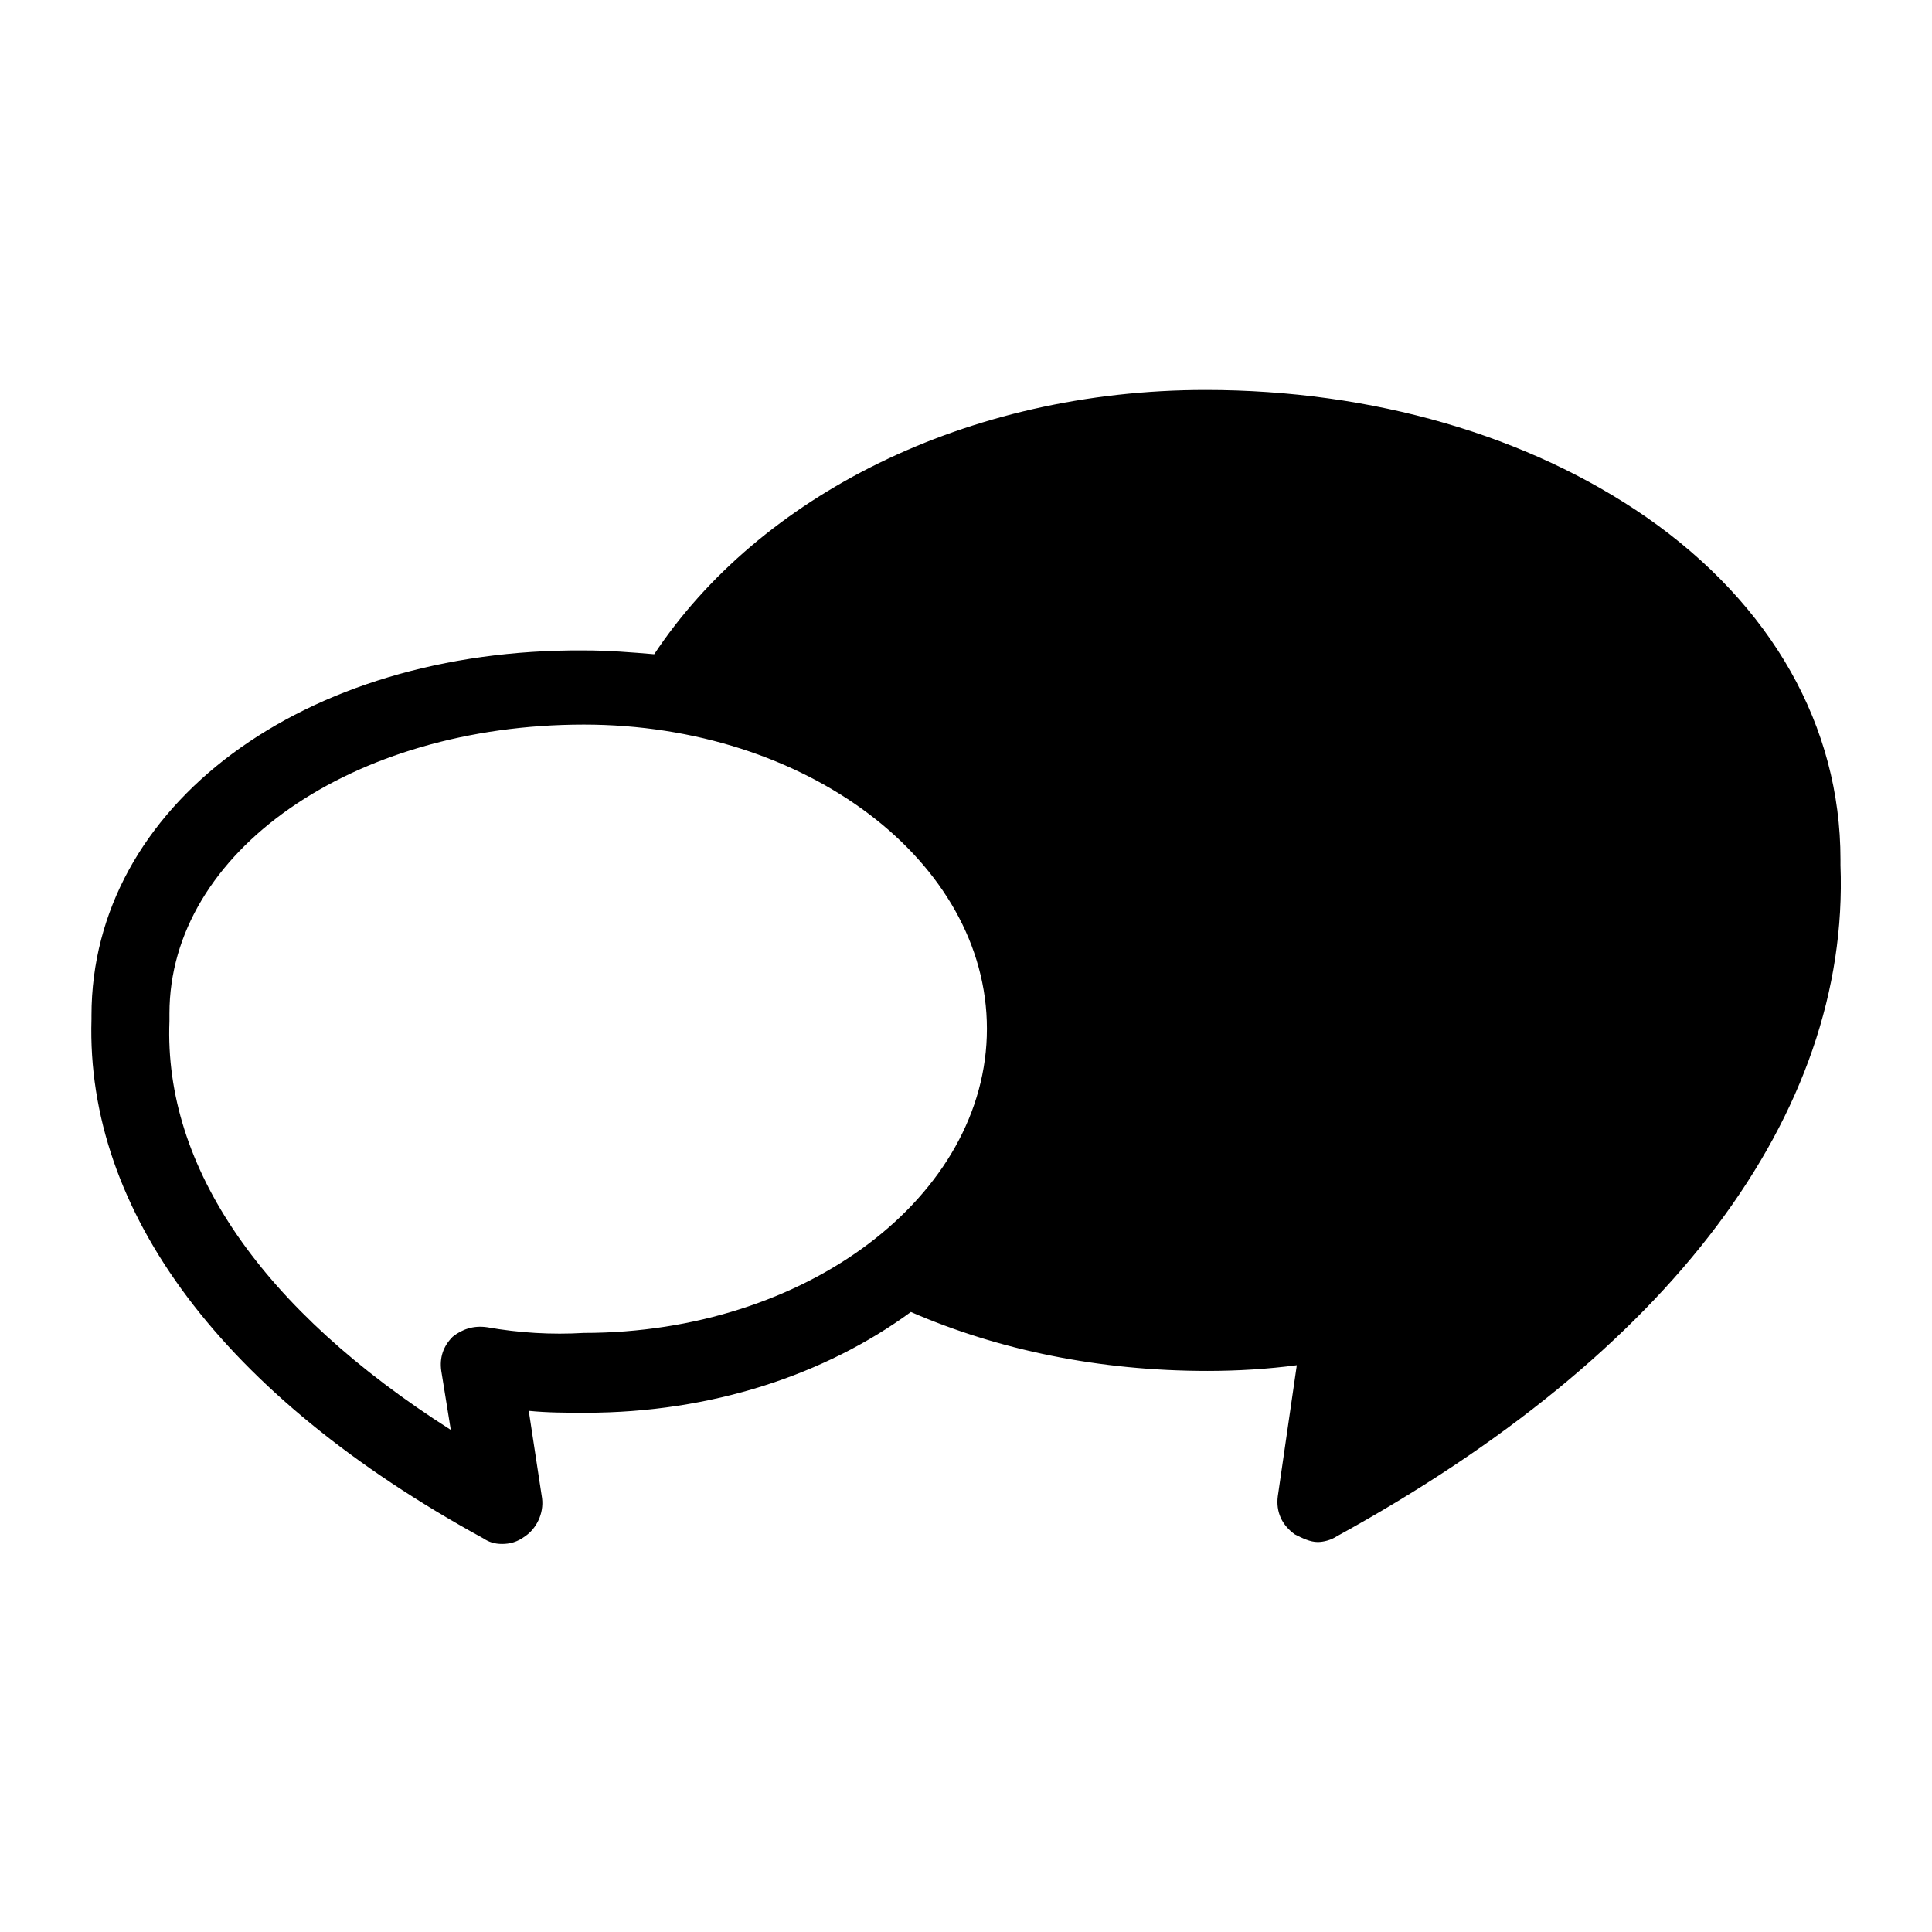
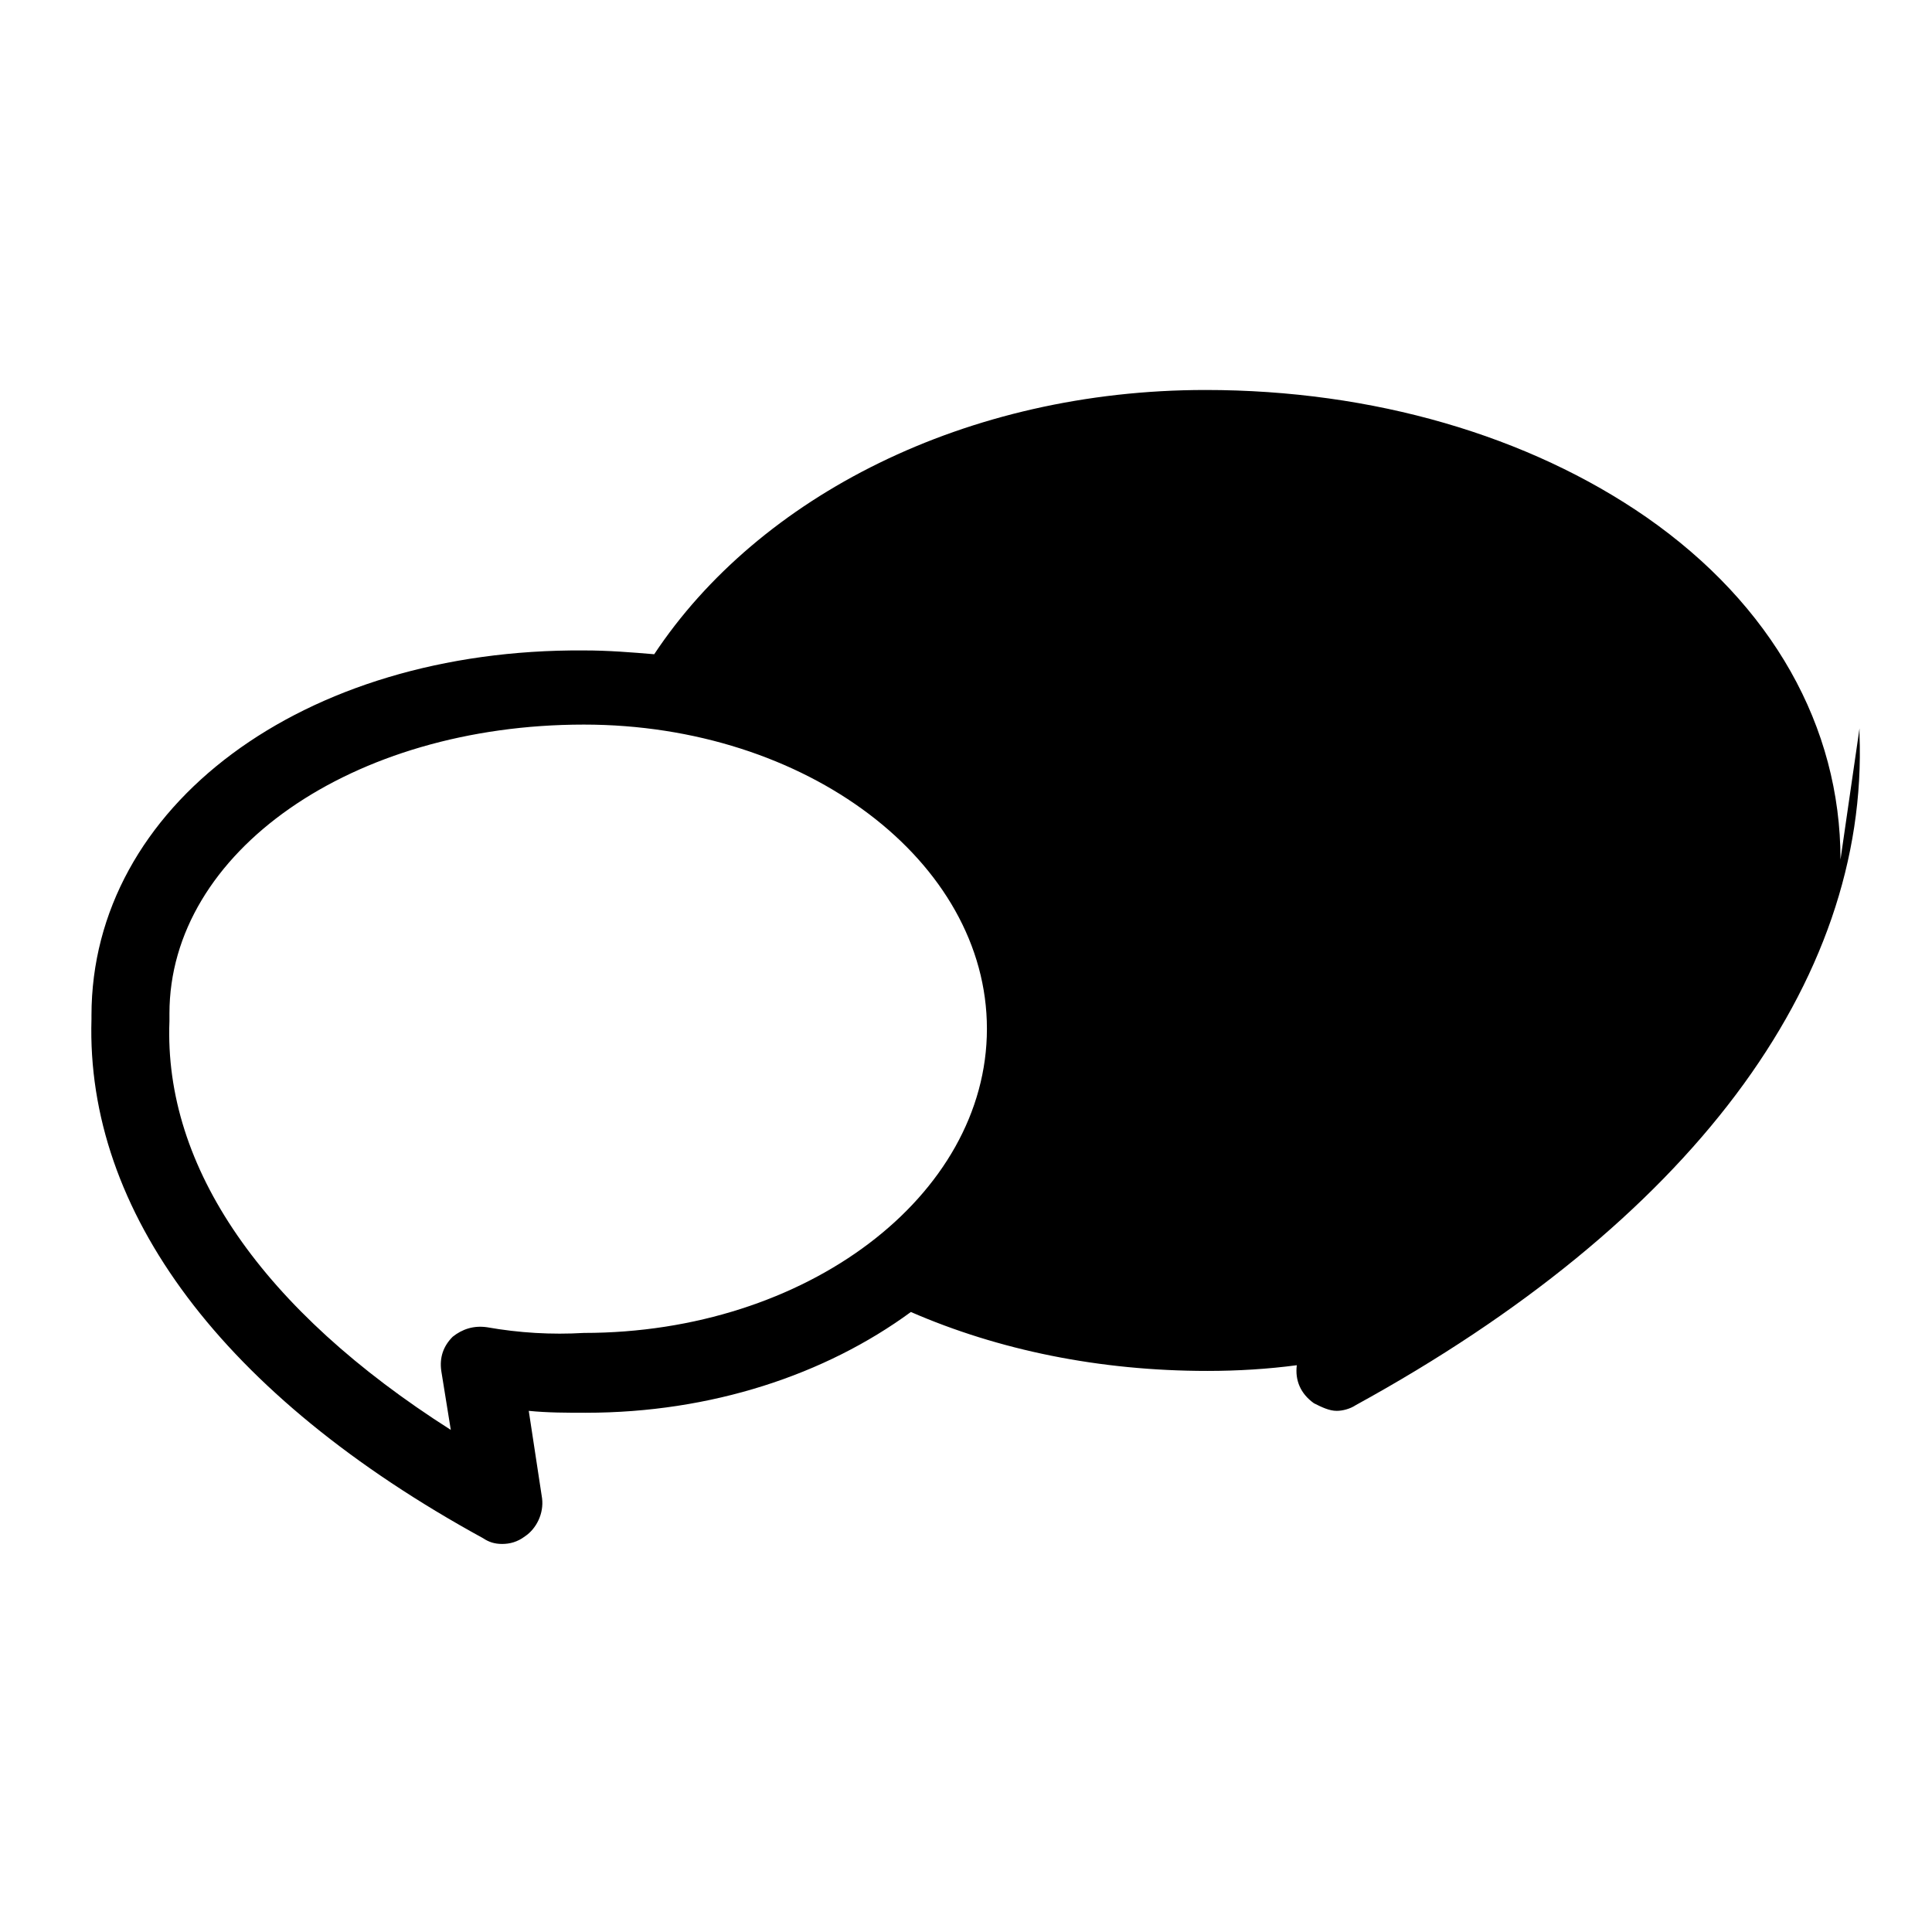
<svg xmlns="http://www.w3.org/2000/svg" fill="#000000" width="800px" height="800px" version="1.1" viewBox="144 144 512 512">
-   <path d="m631.75 371.79c0-35.266-18.137-67.512-51.387-90.688-31.234-21.664-72.547-33.754-116.88-33.754-63.48 0-118.39 28.215-146.11 70.031-6.047-0.504-12.09-1.008-18.641-1.008-74.566-0.504-130.49 41.312-130.49 96.73v1.008c-1.512 50.883 34.762 99.754 103.79 137.54 1.512 1.008 3.023 1.512 5.039 1.512 2.016 0 4.031-0.504 6.047-2.016 3.023-2.016 5.039-6.047 4.535-10.078l-3.527-23.176c5.039 0.504 10.078 0.504 15.113 0.504 33.25 0 63.48-10.078 86.152-26.703 23.176 10.078 49.879 15.617 78.594 15.617 8.062 0 16.121-0.504 23.68-1.512l-5.039 34.762c-0.504 4.031 1.008 7.559 4.535 10.078 2.016 1.008 4.031 2.016 6.047 2.016 1.512 0 3.527-0.504 5.039-1.512 88.16-48.359 136.02-111.84 133.5-177.84v-1.512zm-358.71 123.94c-3.527-0.504-6.551 0.504-9.07 2.519-2.519 2.519-3.527 5.543-3.023 9.07l2.519 15.617c-49.875-31.742-76.074-69.527-74.562-108.32v-2.016c0-42.824 48.367-76.578 109.83-76.578 58.945 0 106.81 36.273 106.81 80.609s-47.863 80.609-106.81 80.609c-8.566 0.504-17.133 0-25.695-1.512z" />
+   <path d="m631.75 371.79c0-35.266-18.137-67.512-51.387-90.688-31.234-21.664-72.547-33.754-116.88-33.754-63.48 0-118.39 28.215-146.11 70.031-6.047-0.504-12.09-1.008-18.641-1.008-74.566-0.504-130.49 41.312-130.49 96.73v1.008c-1.512 50.883 34.762 99.754 103.79 137.54 1.512 1.008 3.023 1.512 5.039 1.512 2.016 0 4.031-0.504 6.047-2.016 3.023-2.016 5.039-6.047 4.535-10.078l-3.527-23.176c5.039 0.504 10.078 0.504 15.113 0.504 33.25 0 63.48-10.078 86.152-26.703 23.176 10.078 49.879 15.617 78.594 15.617 8.062 0 16.121-0.504 23.68-1.512c-0.504 4.031 1.008 7.559 4.535 10.078 2.016 1.008 4.031 2.016 6.047 2.016 1.512 0 3.527-0.504 5.039-1.512 88.16-48.359 136.02-111.84 133.5-177.84v-1.512zm-358.71 123.94c-3.527-0.504-6.551 0.504-9.07 2.519-2.519 2.519-3.527 5.543-3.023 9.07l2.519 15.617c-49.875-31.742-76.074-69.527-74.562-108.32v-2.016c0-42.824 48.367-76.578 109.83-76.578 58.945 0 106.81 36.273 106.81 80.609s-47.863 80.609-106.81 80.609c-8.566 0.504-17.133 0-25.695-1.512z" />
</svg>